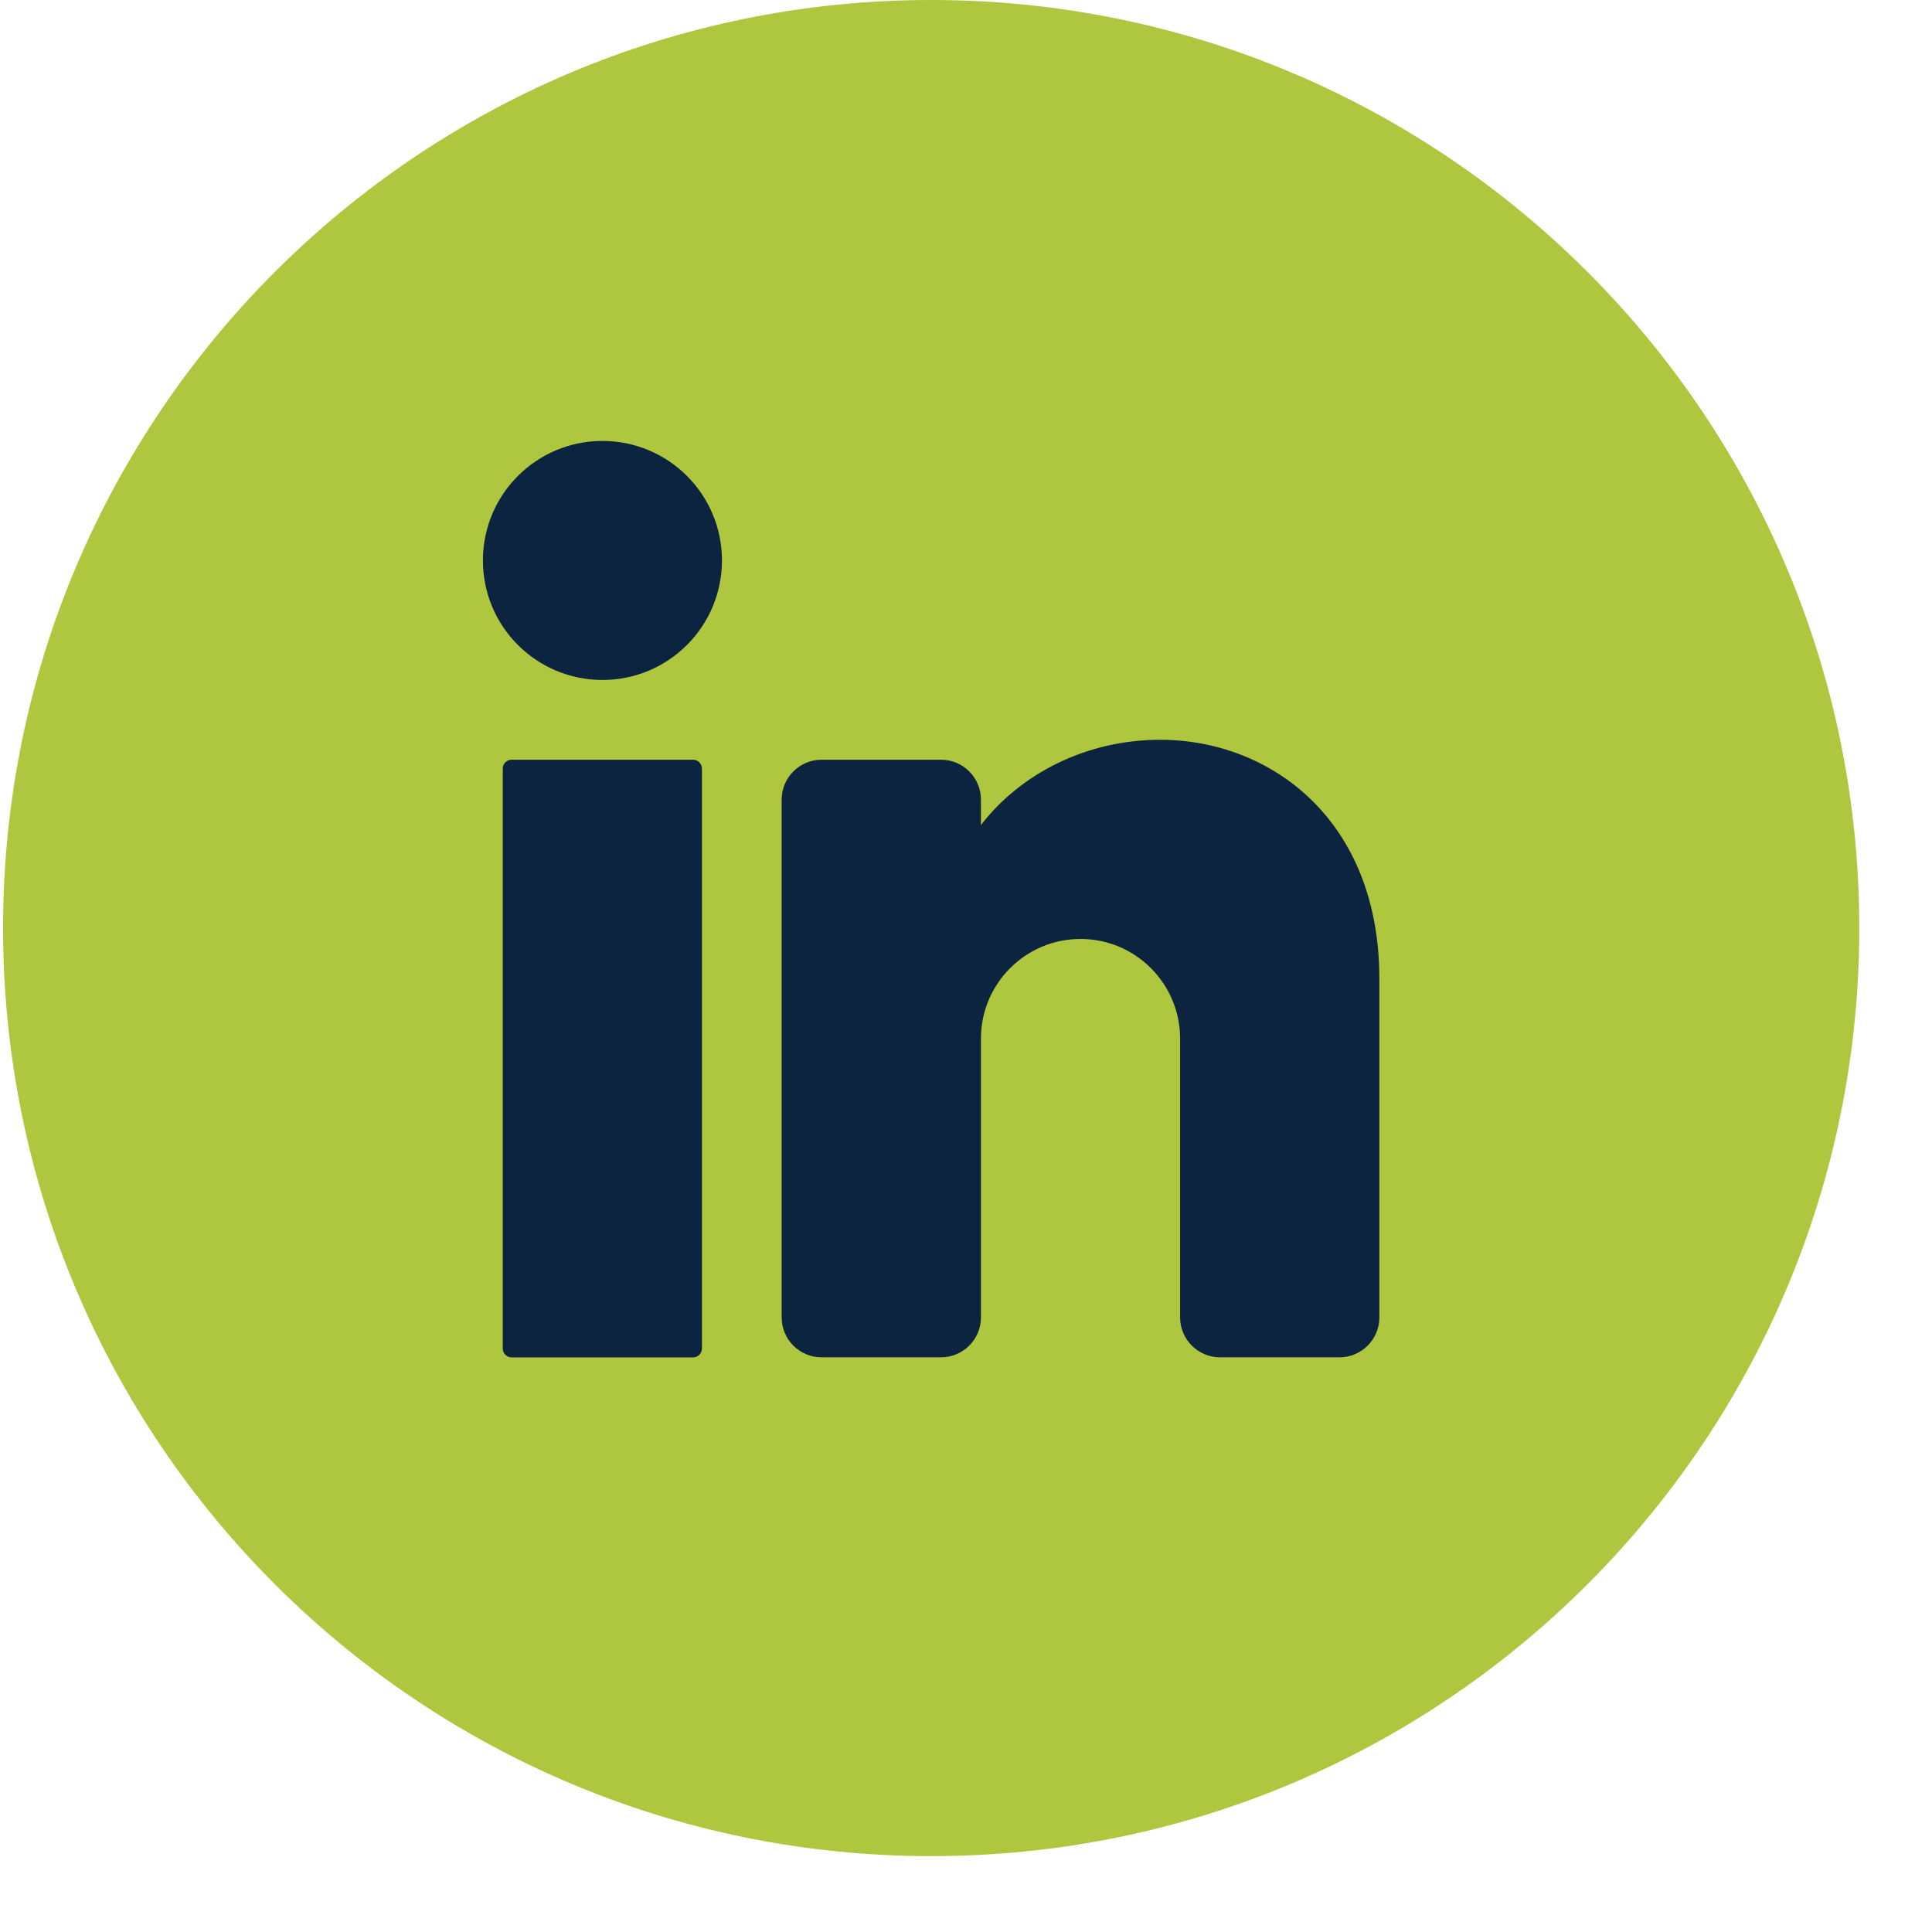
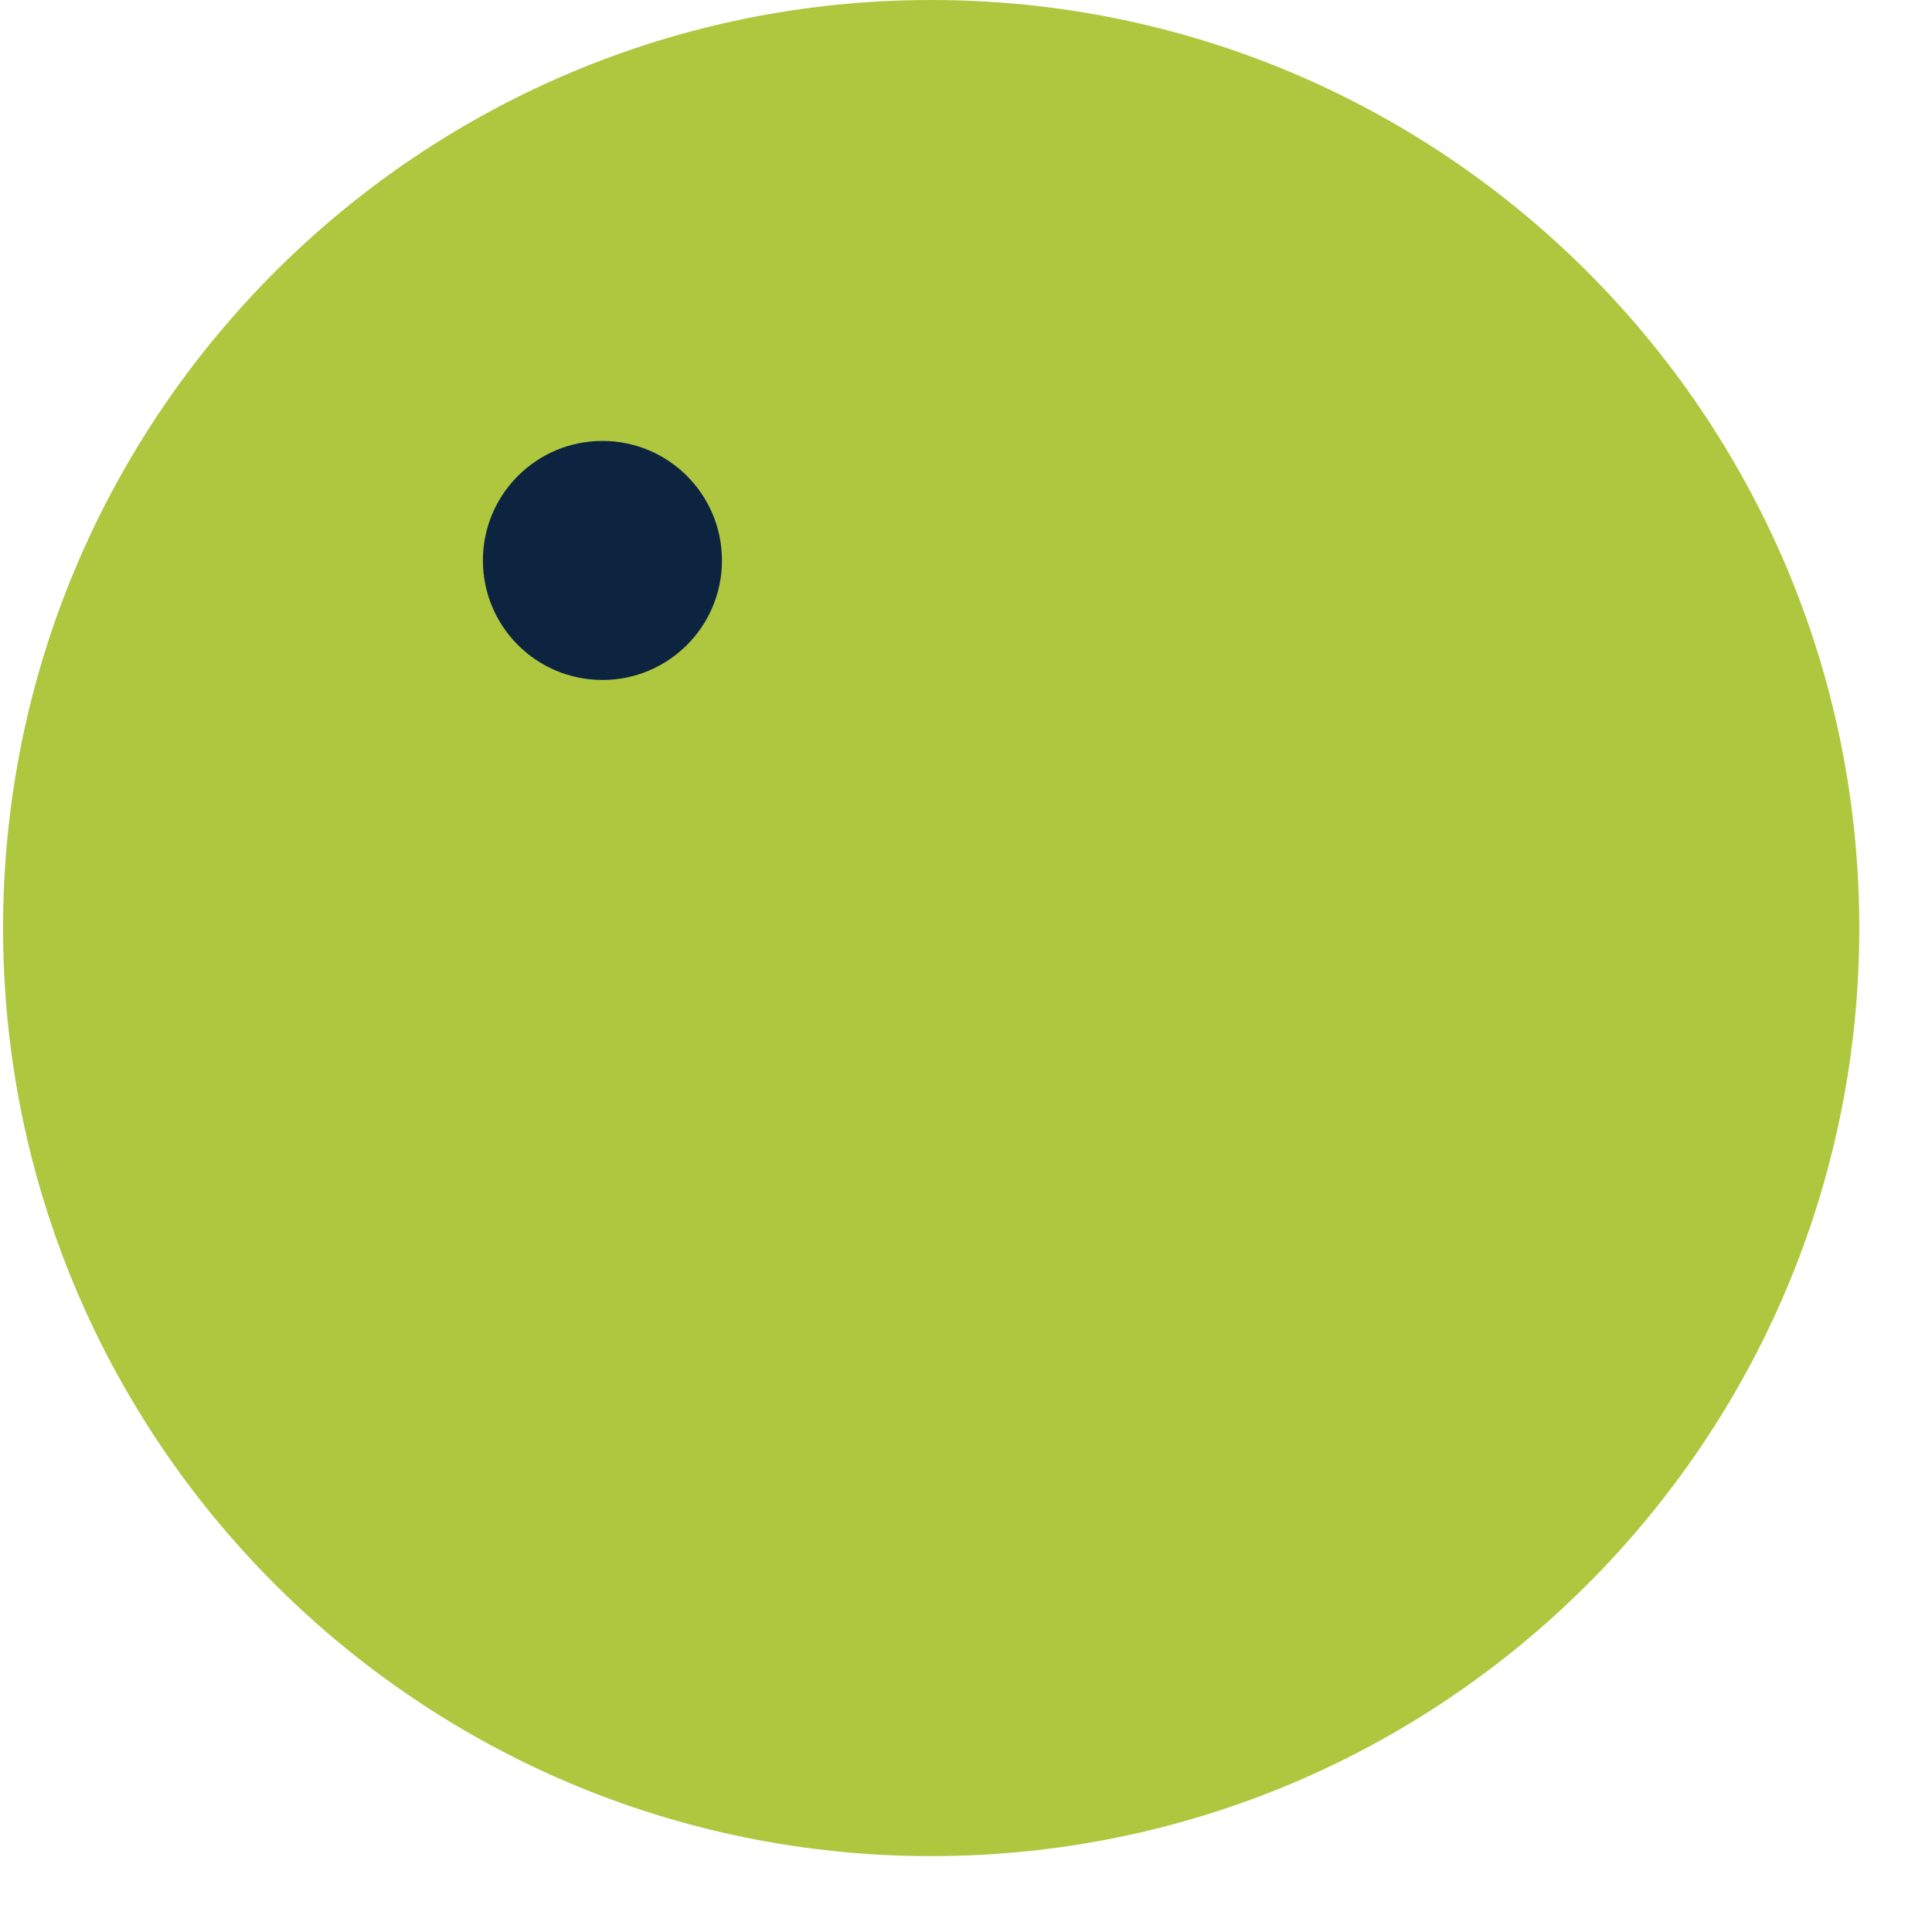
<svg xmlns="http://www.w3.org/2000/svg" width="22" height="22" viewBox="0 0 22 22" fill="none">
  <path d="M21.172 10.568C21.172 16.405 16.44 21.136 10.604 21.136C4.767 21.136 0.035 16.405 0.035 10.568C0.035 4.732 4.767 0 10.604 0C16.44 0 21.172 4.732 21.172 10.568Z" fill="#AEC73F" />
  <path d="M6.86 7.743C7.612 7.743 8.221 7.134 8.221 6.382C8.221 5.63 7.612 5.021 6.86 5.021C6.108 5.021 5.499 5.63 5.499 6.382C5.499 7.134 6.108 7.743 6.86 7.743Z" fill="#0D2440" />
-   <path d="M7.892 8.651H5.826C5.77 8.651 5.725 8.696 5.725 8.752V15.355C5.725 15.411 5.77 15.457 5.826 15.457H7.892C7.948 15.457 7.993 15.411 7.993 15.355V8.752C7.993 8.696 7.948 8.651 7.892 8.651Z" fill="#0D2440" />
-   <path d="M15.707 11.146V15.003C15.707 15.252 15.503 15.456 15.253 15.456H13.892C13.643 15.456 13.438 15.252 13.438 15.003V11.827C13.438 11.201 12.93 10.692 12.304 10.692C11.678 10.692 11.17 11.201 11.17 11.827V15.003C11.17 15.252 10.966 15.456 10.716 15.456H9.355C9.105 15.456 8.901 15.252 8.901 15.003V9.104C8.901 8.855 9.105 8.651 9.355 8.651H10.716C10.966 8.651 11.17 8.855 11.17 9.104V9.395C11.623 8.807 12.374 8.424 13.211 8.424C14.464 8.424 15.707 9.331 15.707 11.146Z" fill="#0D2440" />
</svg>